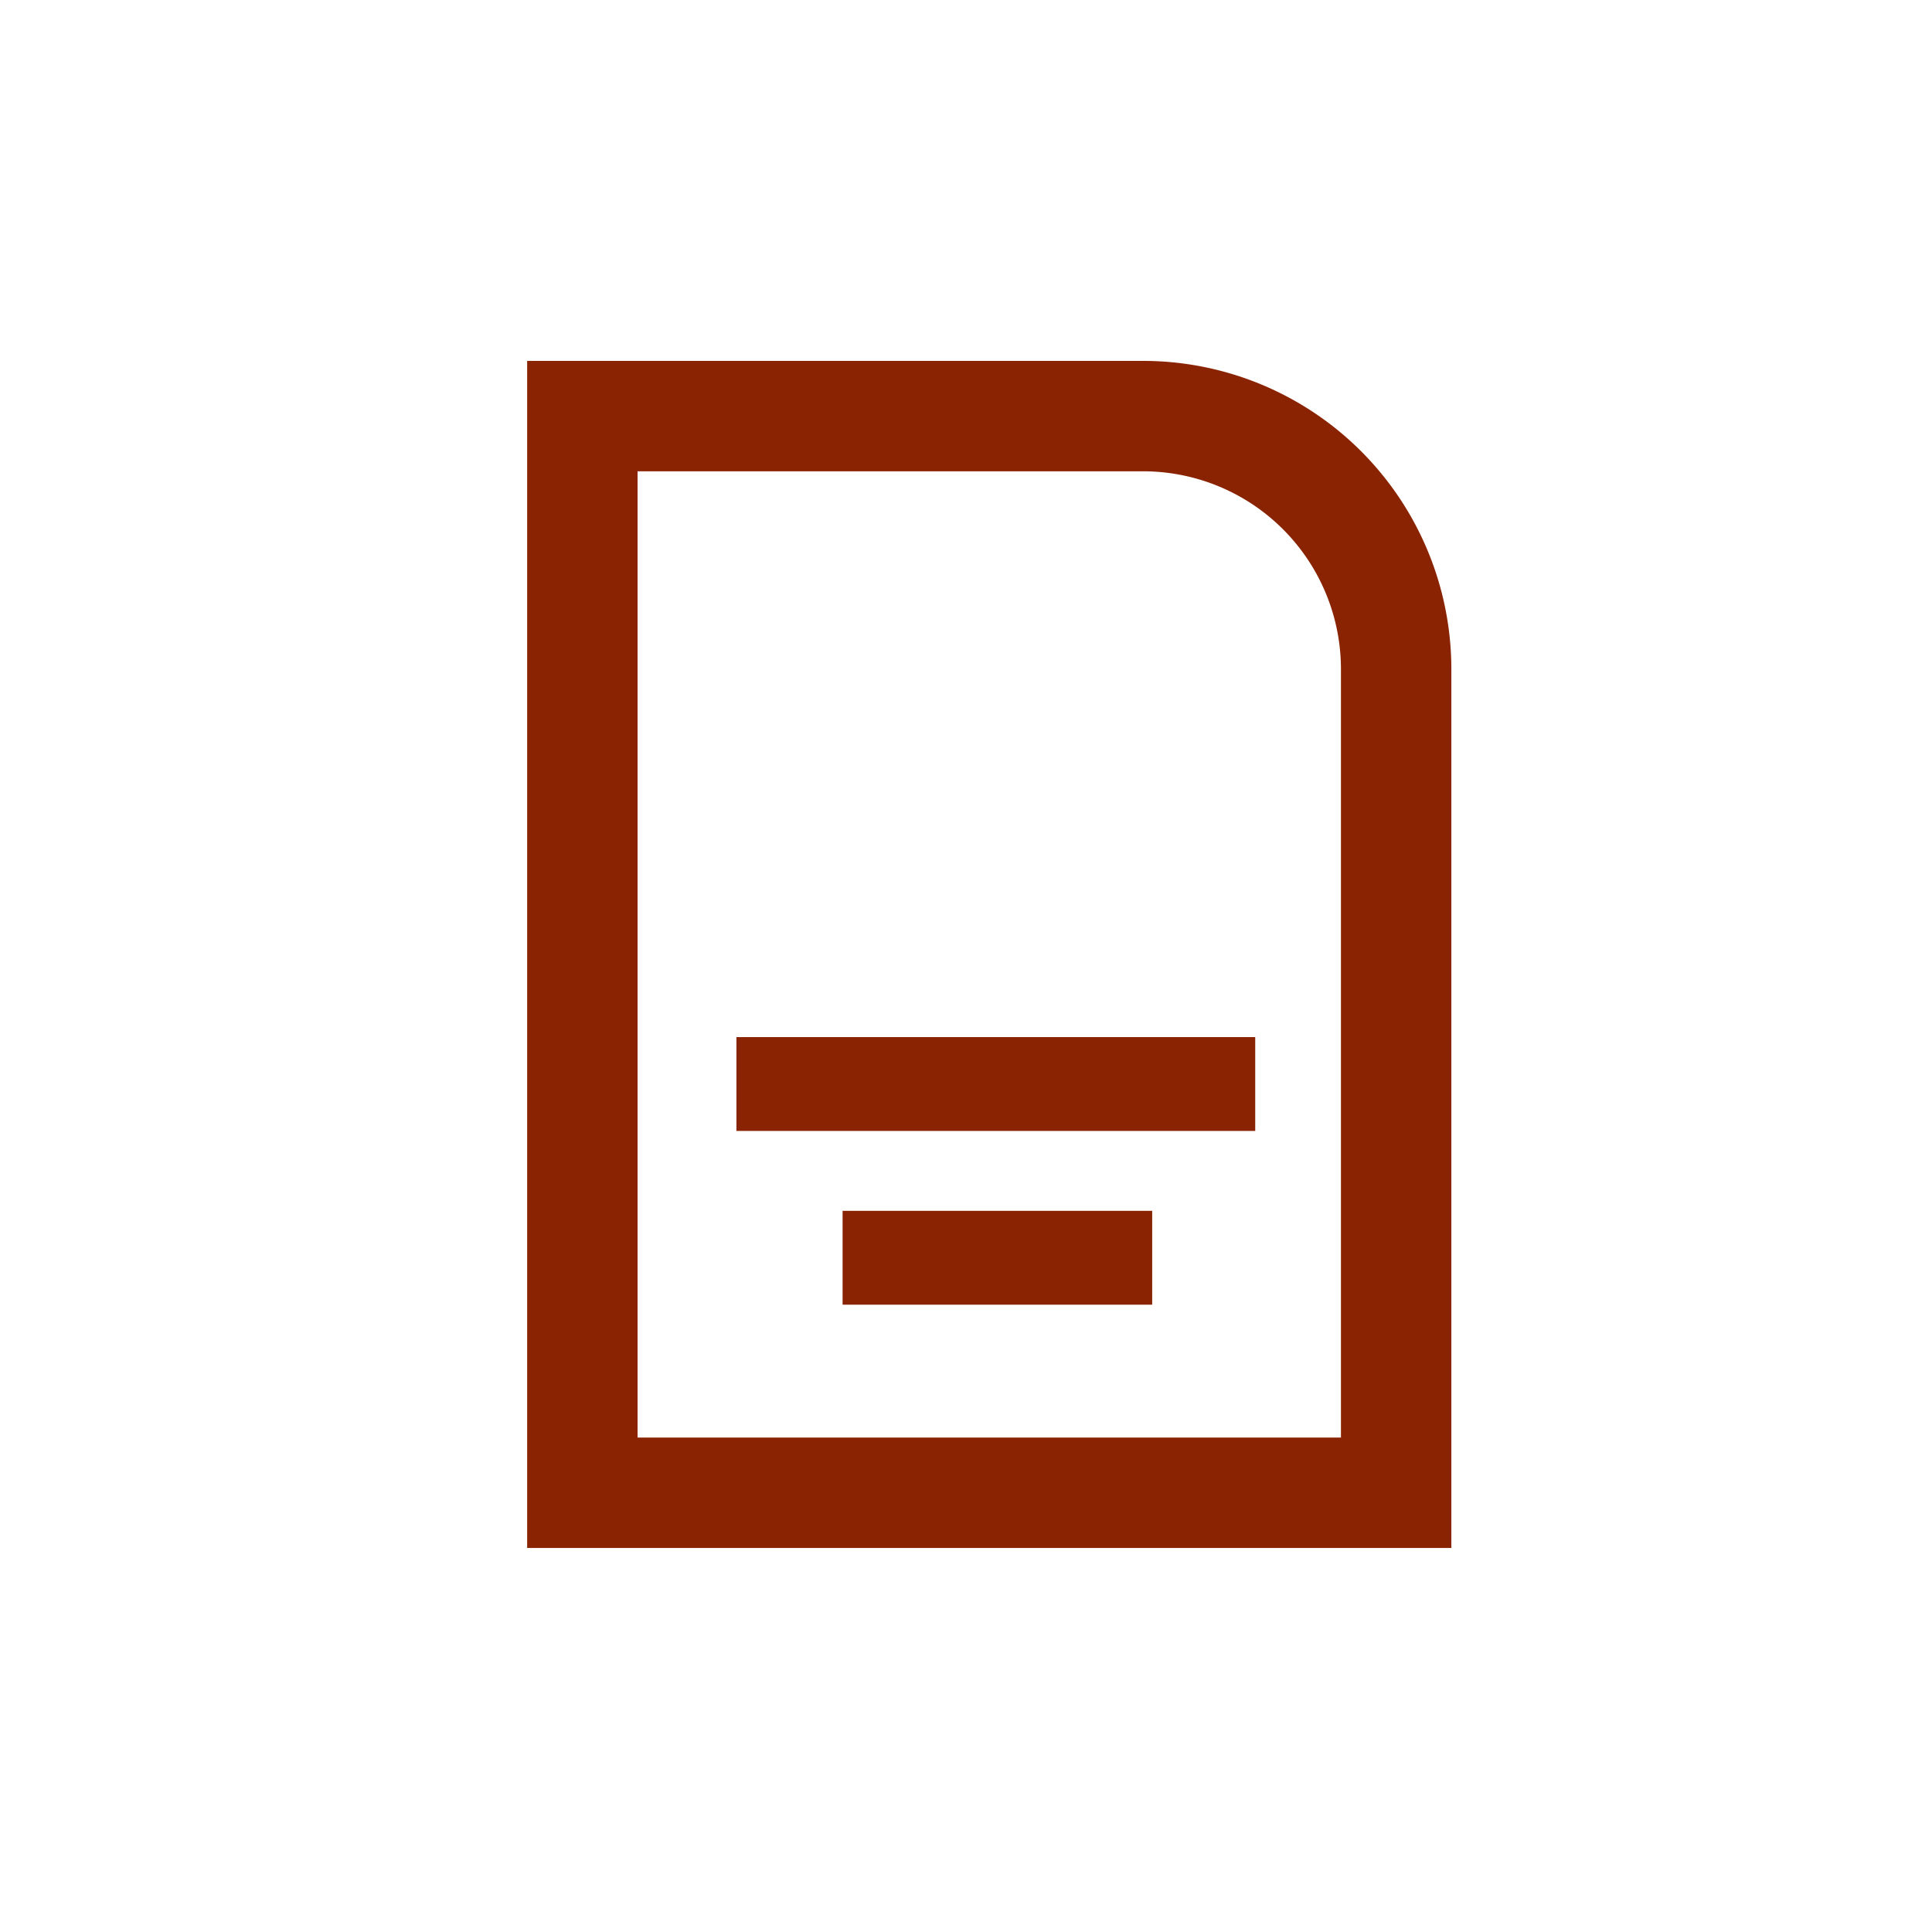
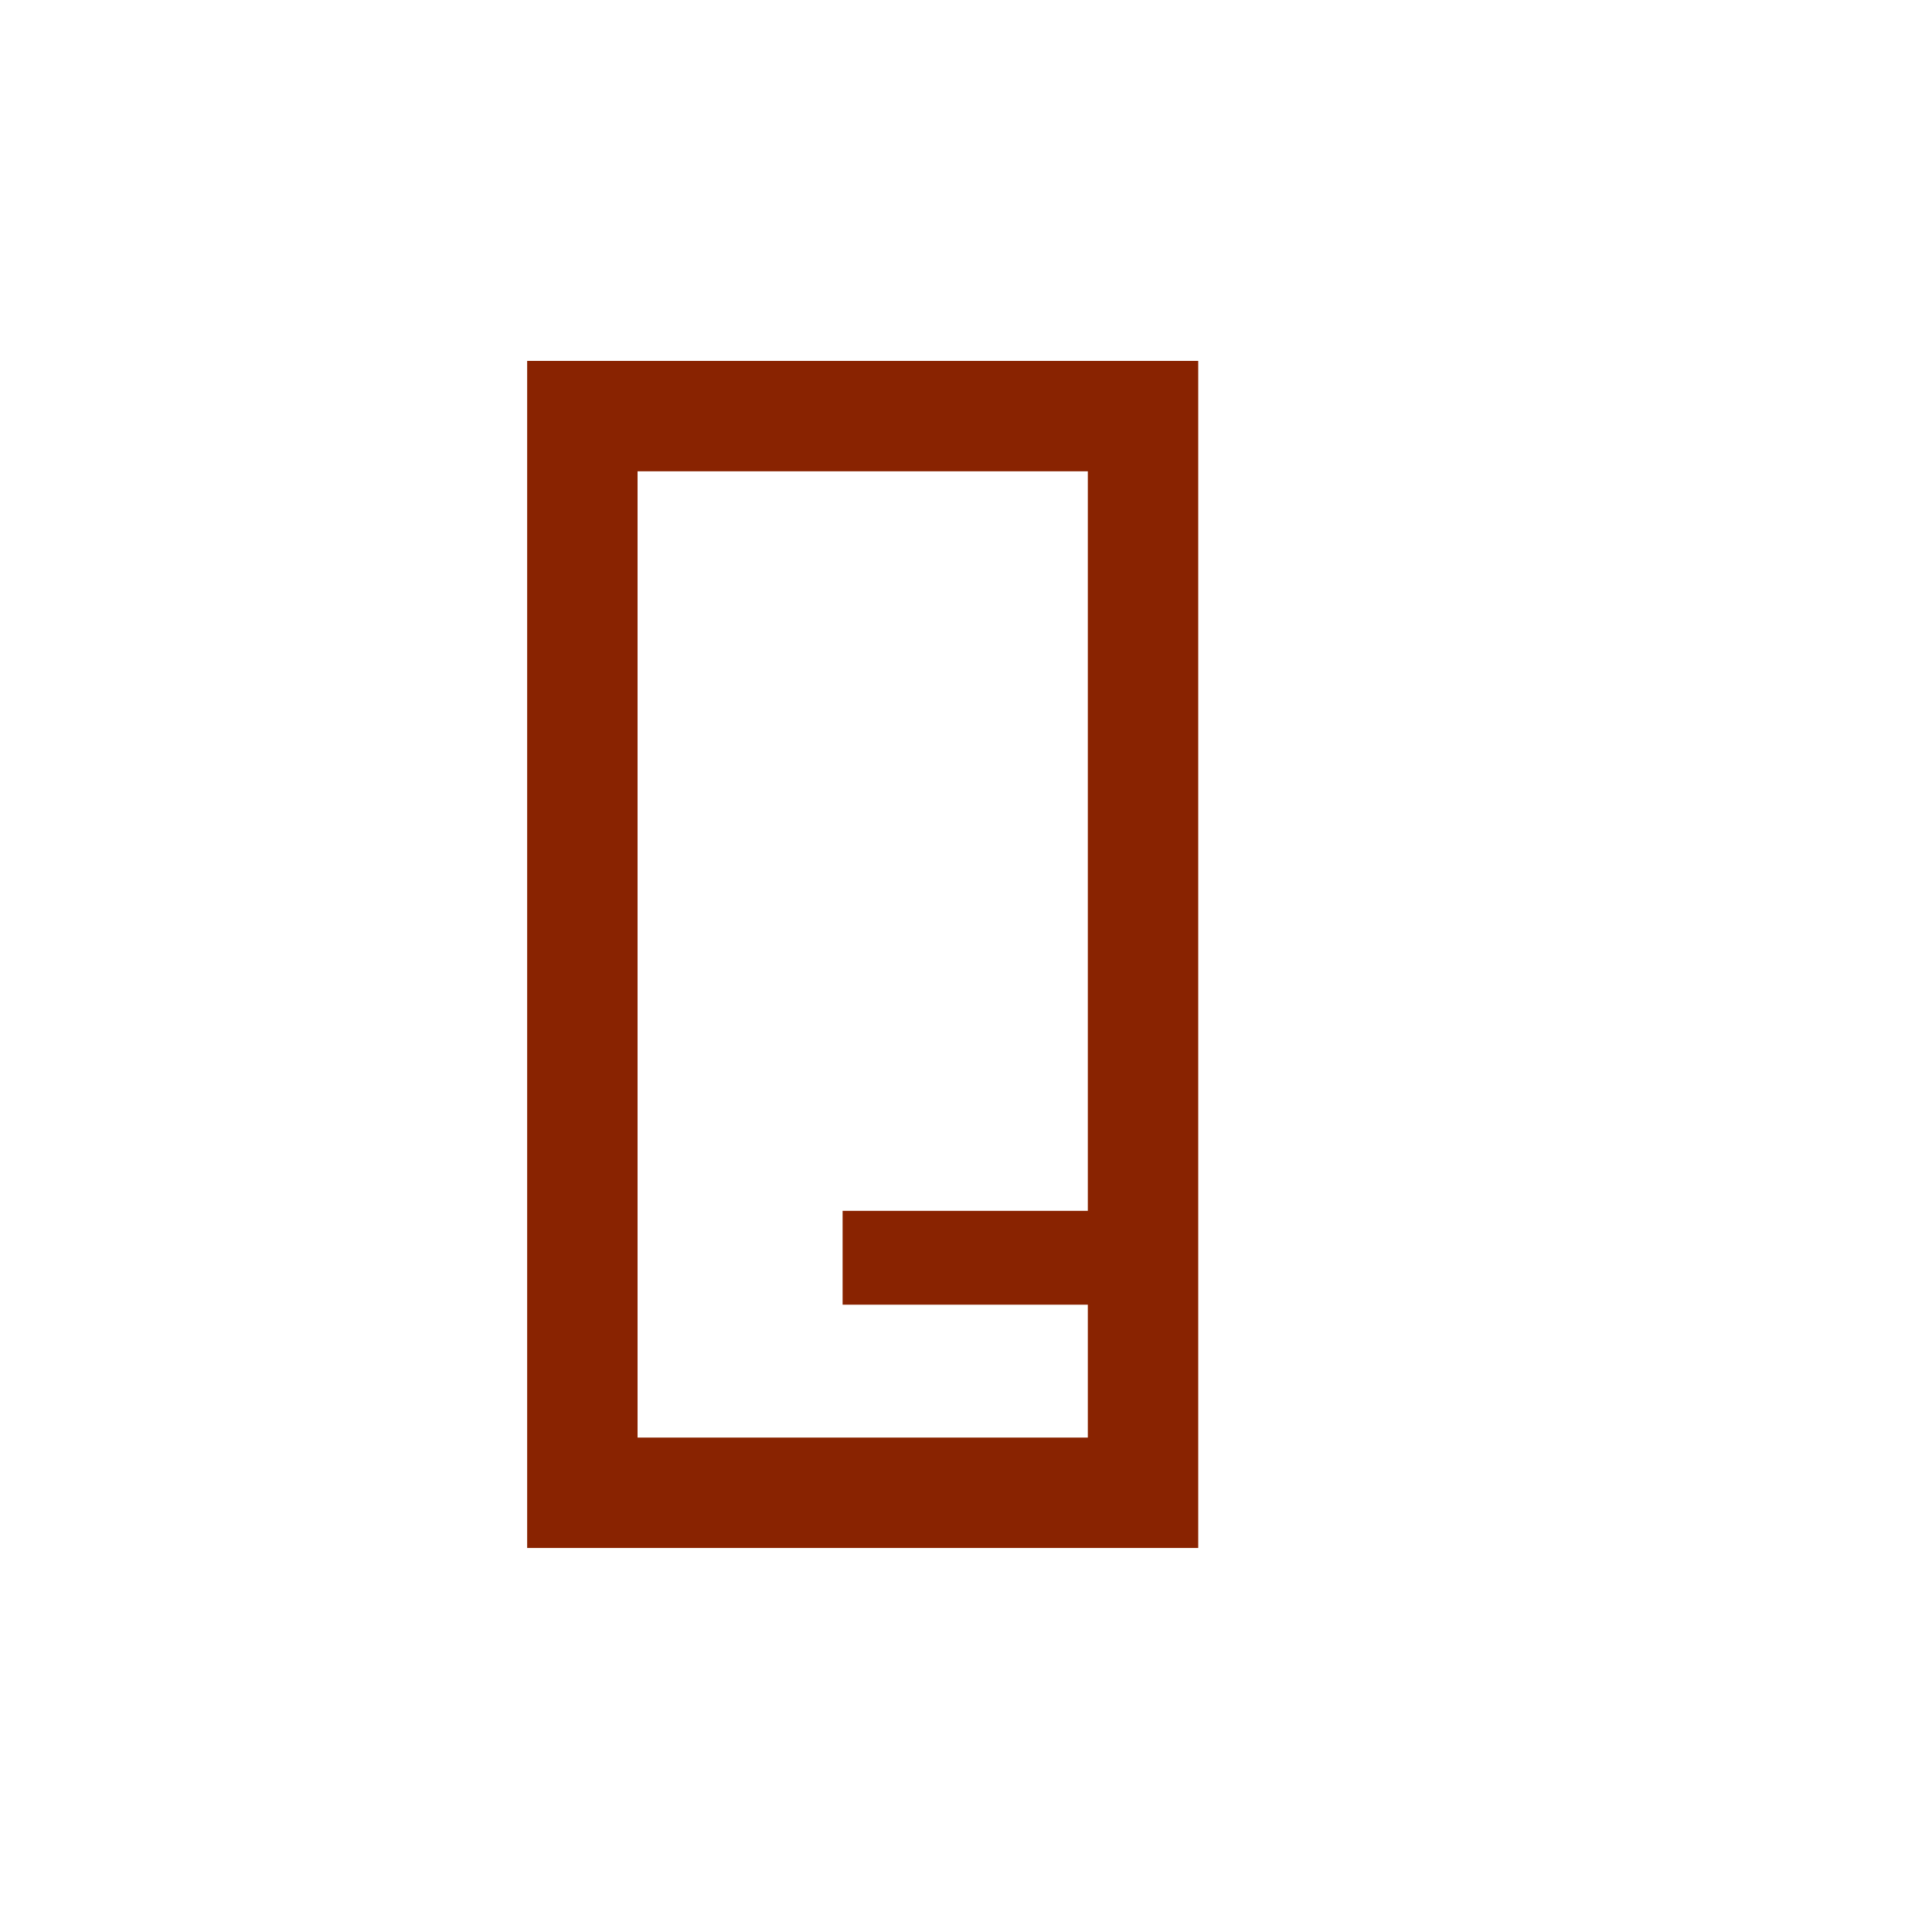
<svg xmlns="http://www.w3.org/2000/svg" id="Livello_1" data-name="Livello 1" viewBox="0 0 700 700">
  <defs>
    <style>.cls-1,.cls-2{fill:none;stroke:#892301;stroke-miterlimit:10;}.cls-1{stroke-width:40px;}.cls-2{stroke-width:34px;}</style>
  </defs>
-   <path class="cls-1" d="M211,497.5V150.76H414.14a91.7,91.7,0,0,1,91.71,91.72V540.86H211Z" />
-   <line class="cls-2" x1="266.82" y1="392.76" x2="454.79" y2="392.76" />
+   <path class="cls-1" d="M211,497.5V150.76H414.14V540.86H211Z" />
  <line class="cls-2" x1="305.29" y1="455.71" x2="417.46" y2="455.71" />
</svg>